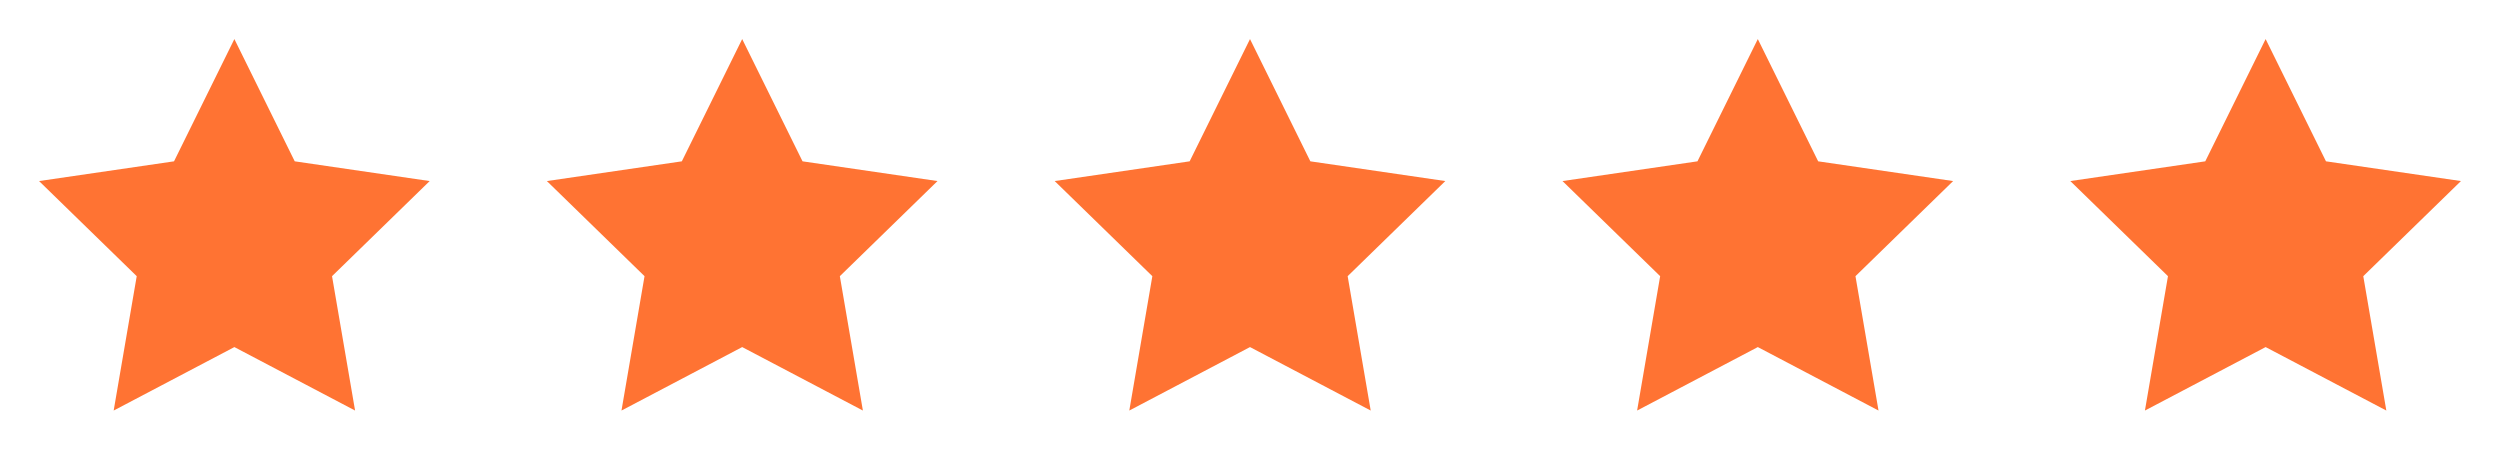
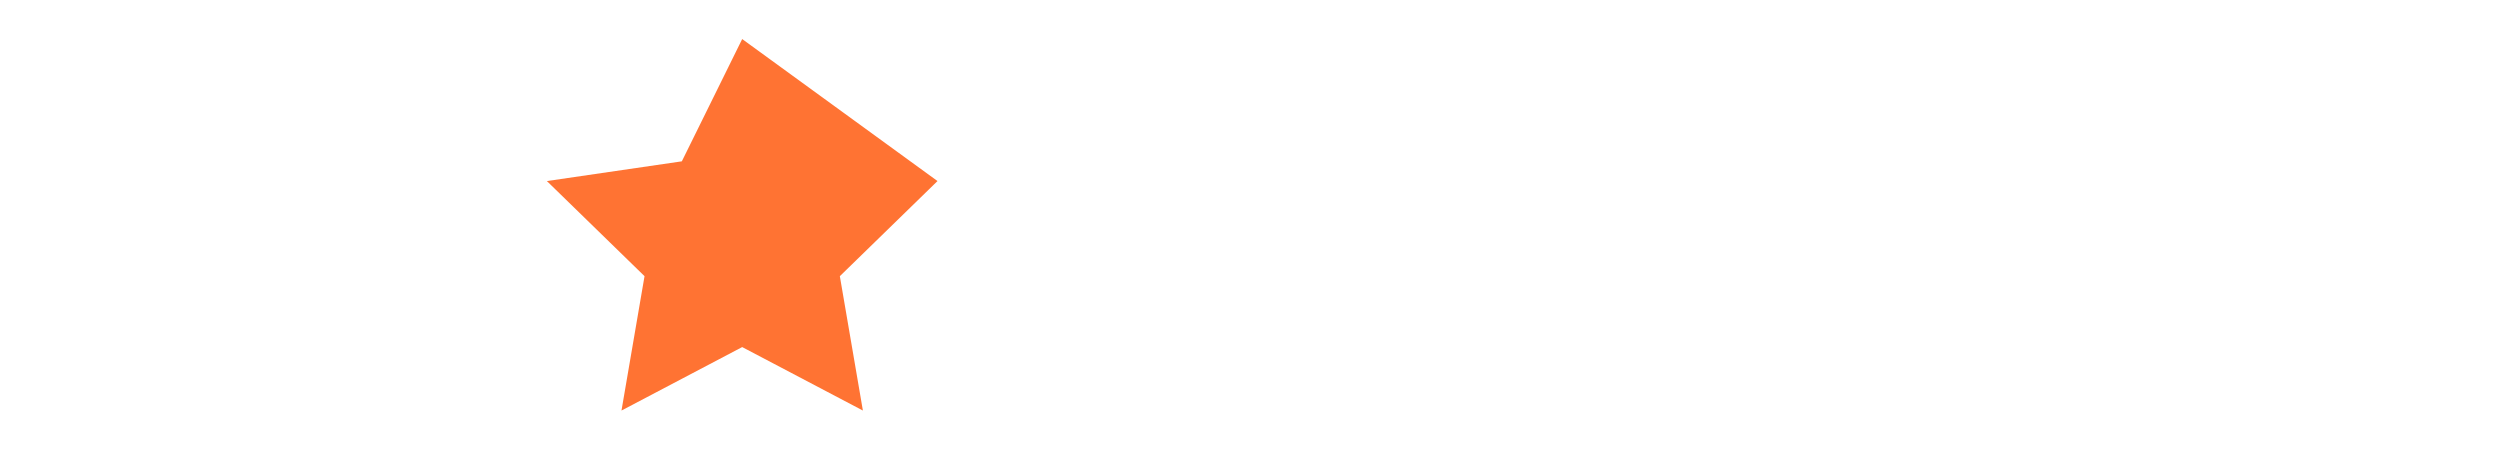
<svg xmlns="http://www.w3.org/2000/svg" width="192" height="36" viewBox="0 0 192 36" fill="none">
-   <path d="M18 3L22.635 12.39L33 13.905L25.5 21.21L27.27 31.53L18 26.655L8.73 31.53L10.5 21.21L3 13.905L13.365 12.39L18 3Z" fill="#FF7333" />
-   <path d="M57 3L61.635 12.39L72 13.905L64.5 21.21L66.27 31.53L57 26.655L47.73 31.53L49.5 21.21L42 13.905L52.365 12.39L57 3Z" fill="#FF7333" />
-   <path d="M96 3L100.635 12.39L111 13.905L103.5 21.21L105.27 31.53L96 26.655L86.73 31.53L88.5 21.21L81 13.905L91.365 12.39L96 3Z" fill="#FF7333" />
-   <path d="M135 3L139.635 12.39L150 13.905L142.5 21.21L144.27 31.53L135 26.655L125.73 31.53L127.5 21.21L120 13.905L130.365 12.39L135 3Z" fill="#FF7333" />
-   <path d="M174 3L178.635 12.39L189 13.905L181.5 21.21L183.27 31.53L174 26.655L164.73 31.53L166.5 21.21L159 13.905L169.365 12.39L174 3Z" fill="#FF7333" />
+   <path d="M57 3L72 13.905L64.5 21.21L66.27 31.53L57 26.655L47.73 31.53L49.5 21.21L42 13.905L52.365 12.39L57 3Z" fill="#FF7333" />
</svg>